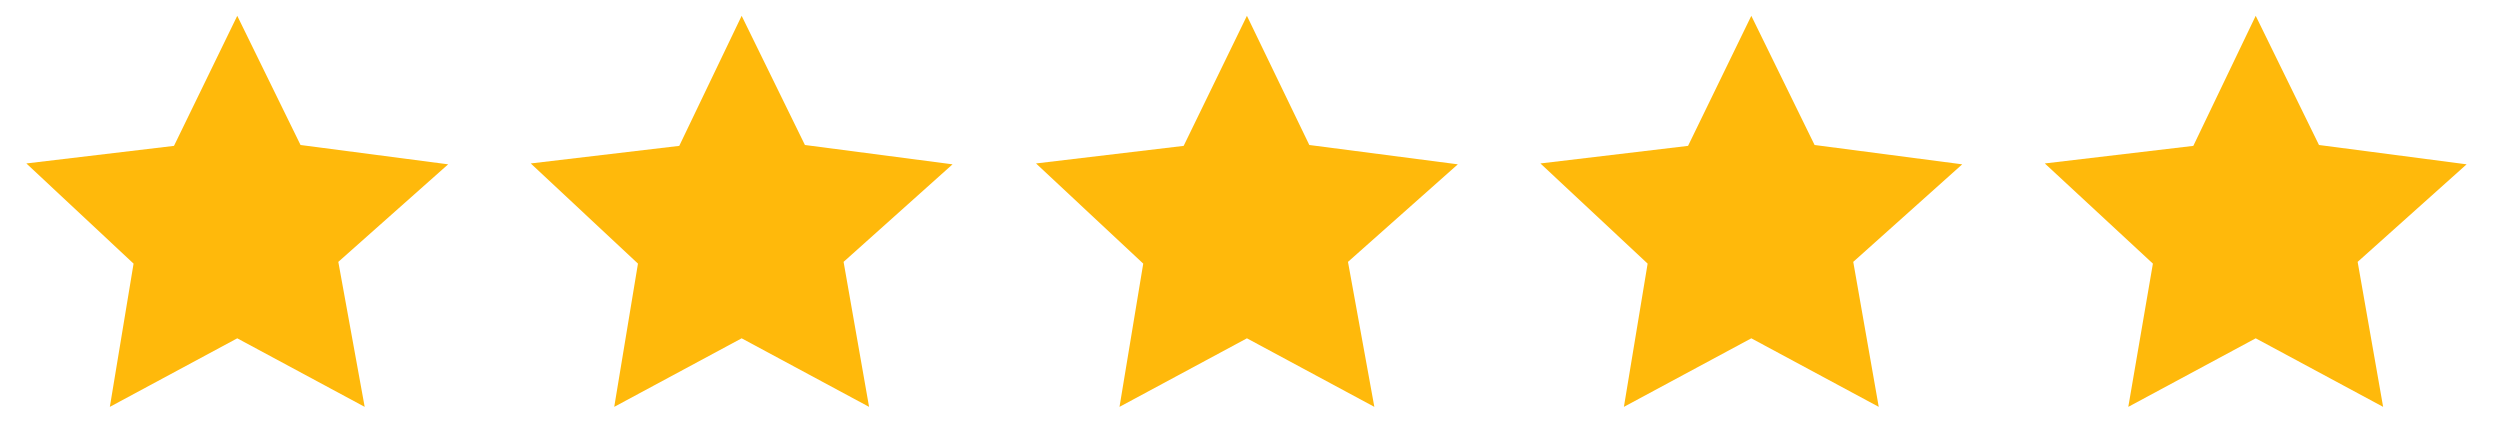
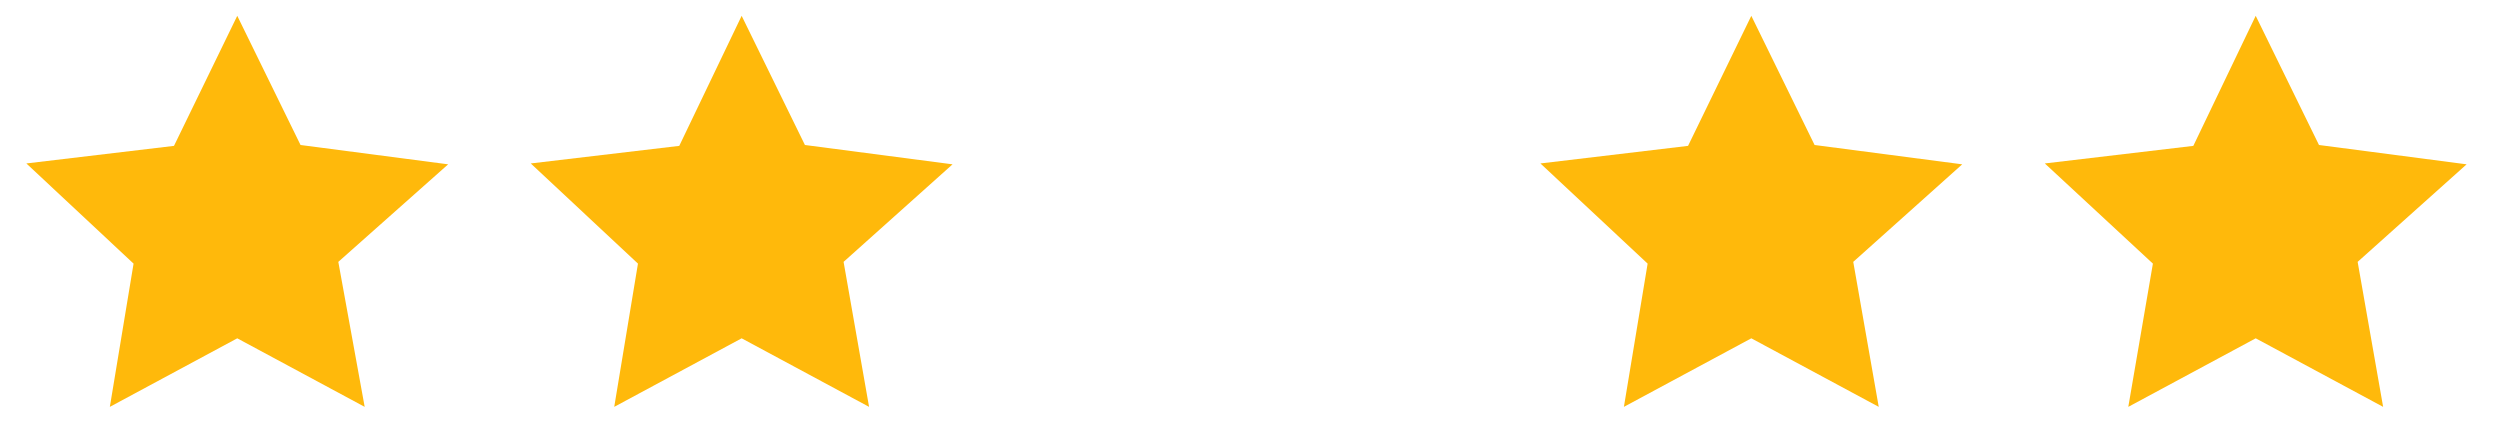
<svg xmlns="http://www.w3.org/2000/svg" version="1.1" id="Layer_3" x="0px" y="0px" viewBox="-935 227 284.5 48" style="enable-background:new -935 227 284.5 48;" xml:space="preserve">
  <style type="text/css">
	.st0{fill:#FFB90B;}
</style>
  <polygon class="st0" points="-908,228.8 -915.2,243.6 -932,245.6 -919.8,257 -922.5,273.3 -908,265.5 -893.5,273.3 -896.5,256.8   -884,245.7 -900.8,243.5 " />
  <polygon class="st0" points="-850.6,228.8 -857.7,243.6 -874.6,245.6 -862.4,257 -865.1,273.3 -850.6,265.5 -836.1,273.3   -839,256.8 -826.6,245.7 -843.4,243.5 " />
-   <polygon class="st0" points="-793.1,228.8 -800.3,243.6 -817.1,245.6 -804.9,257 -807.6,273.3 -793.1,265.5 -778.6,273.3   -781.6,256.8 -769.1,245.7 -786,243.5 " />
  <polygon class="st0" points="-735.7,228.8 -742.9,243.6 -759.7,245.6 -747.5,257 -750.2,273.3 -735.7,265.5 -721.2,273.3   -724.1,256.8 -711.7,245.7 -728.5,243.5 " />
  <polygon class="st0" points="-678.3,228.8 -685.4,243.6 -702.3,245.6 -690,257 -692.8,273.3 -678.3,265.5 -663.8,273.3   -666.7,256.8 -654.3,245.7 -671.1,243.5 " />
</svg>